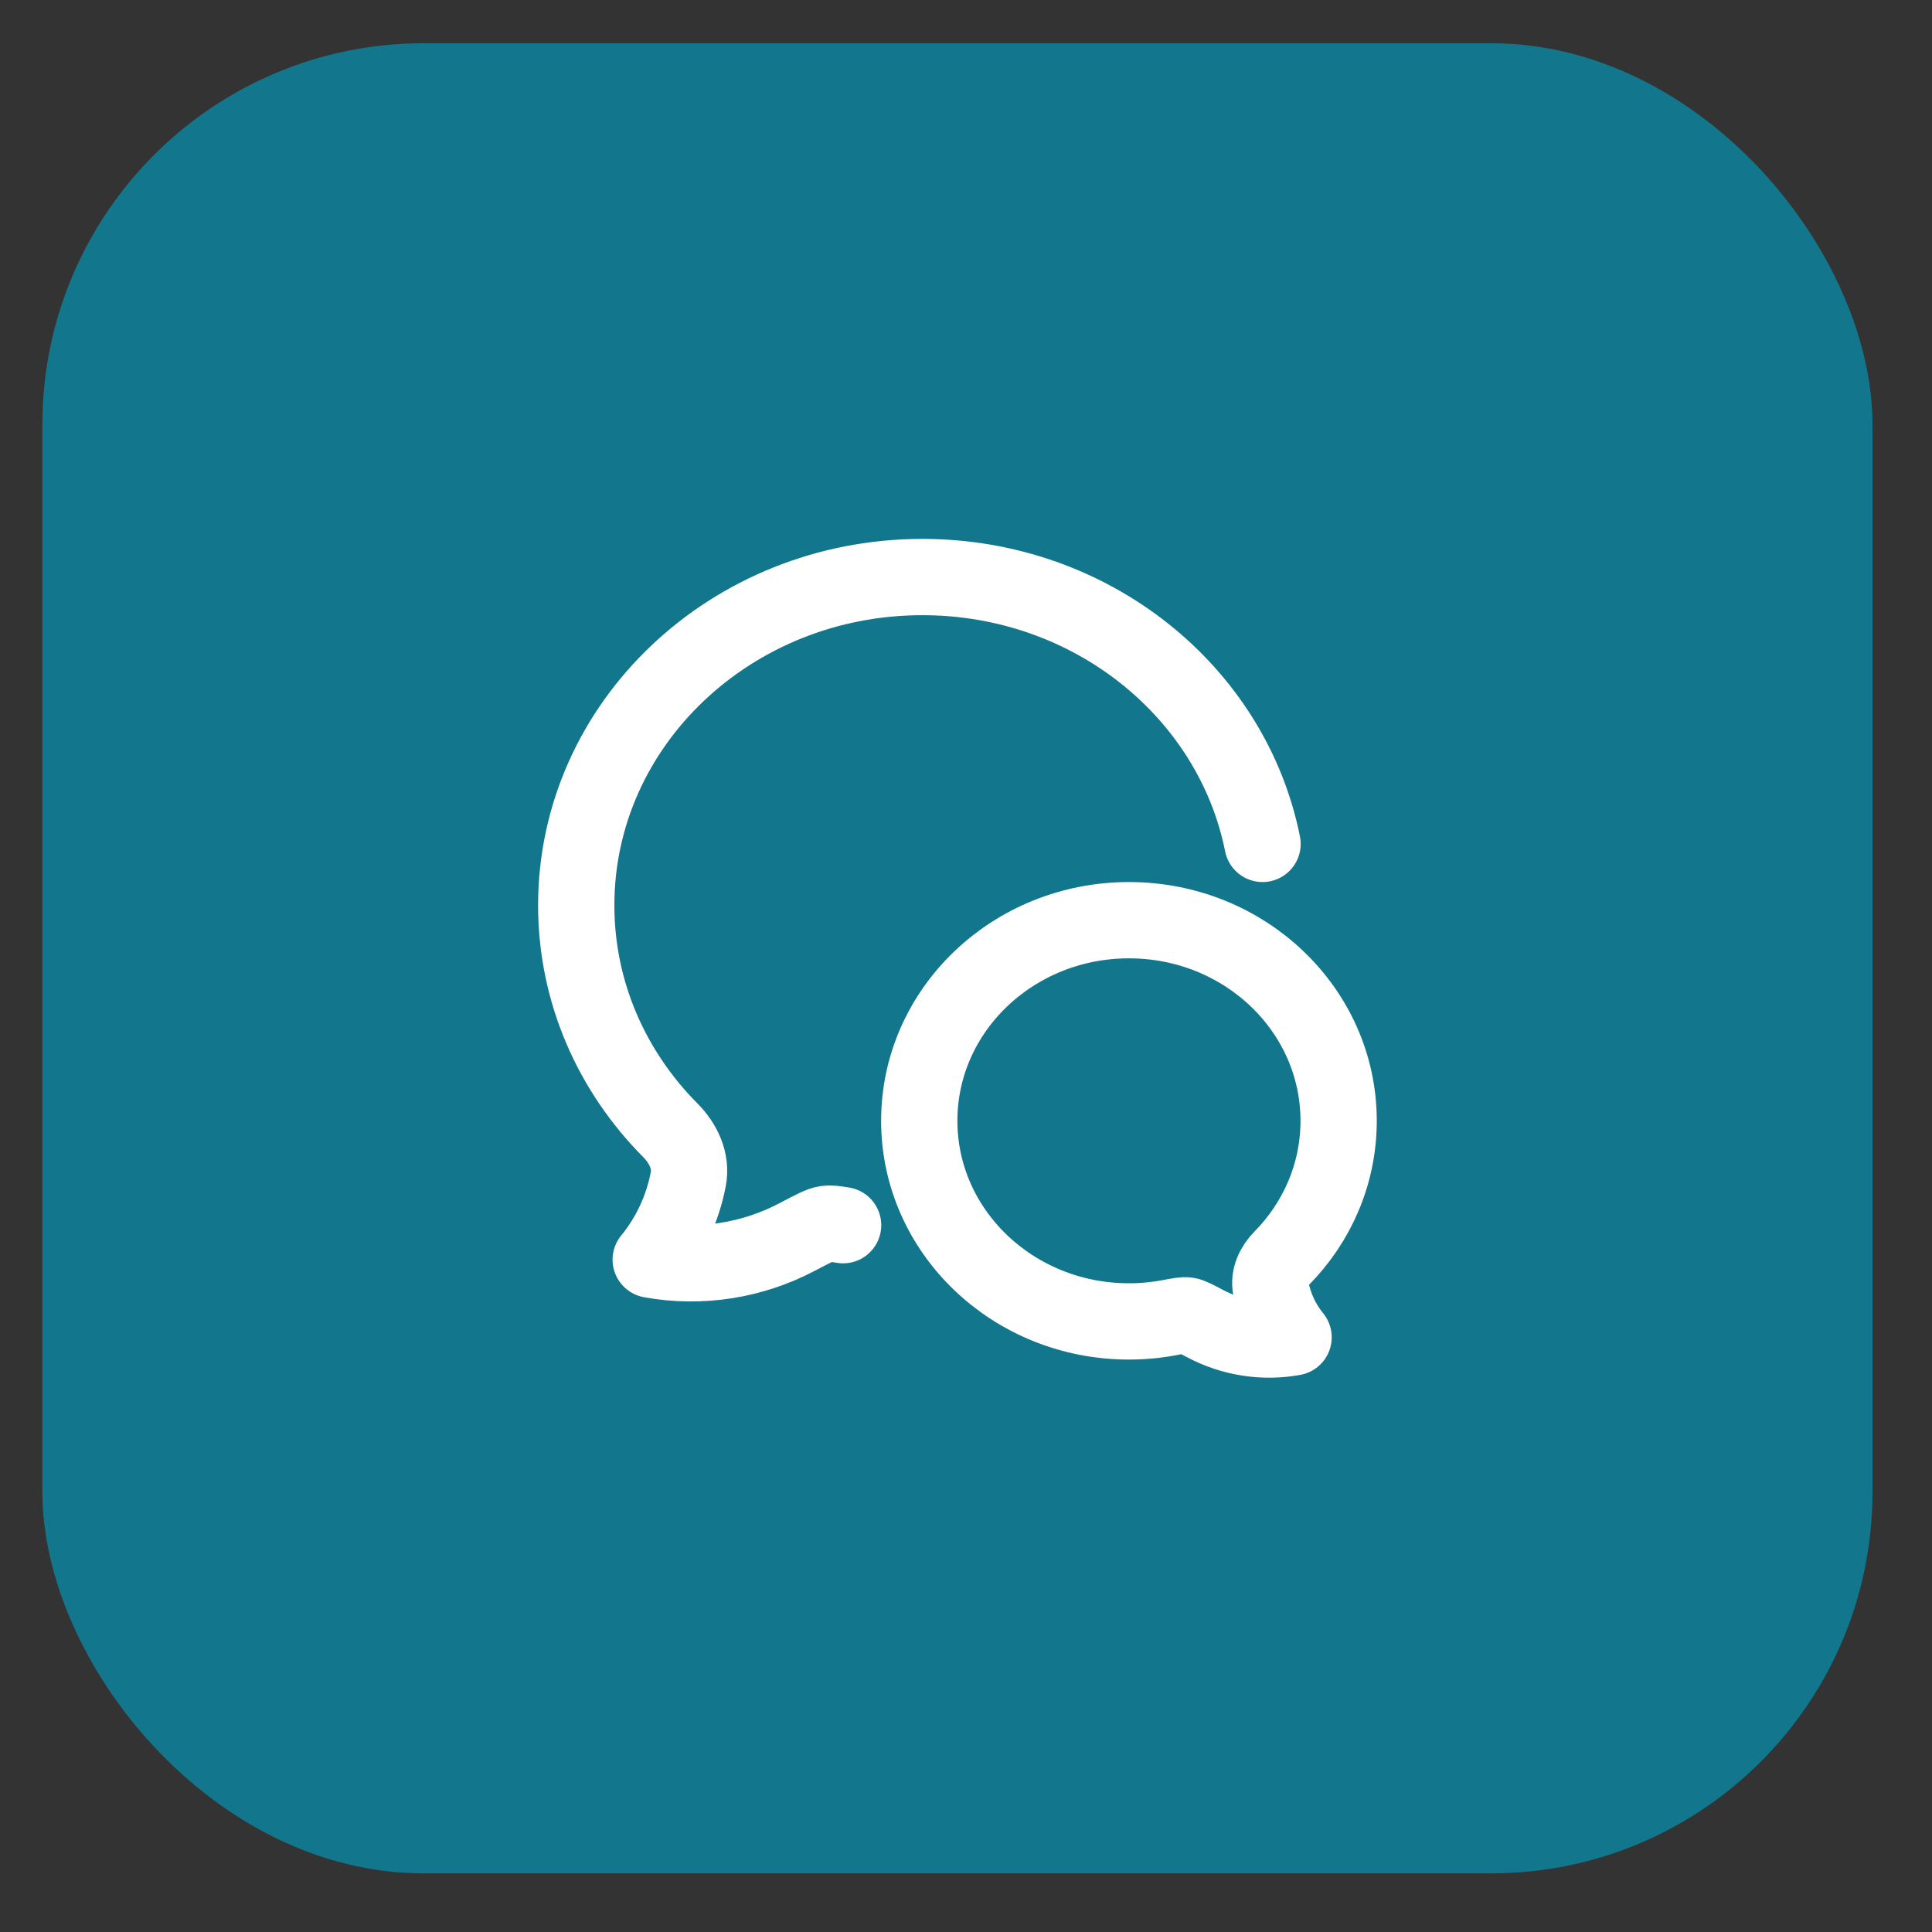
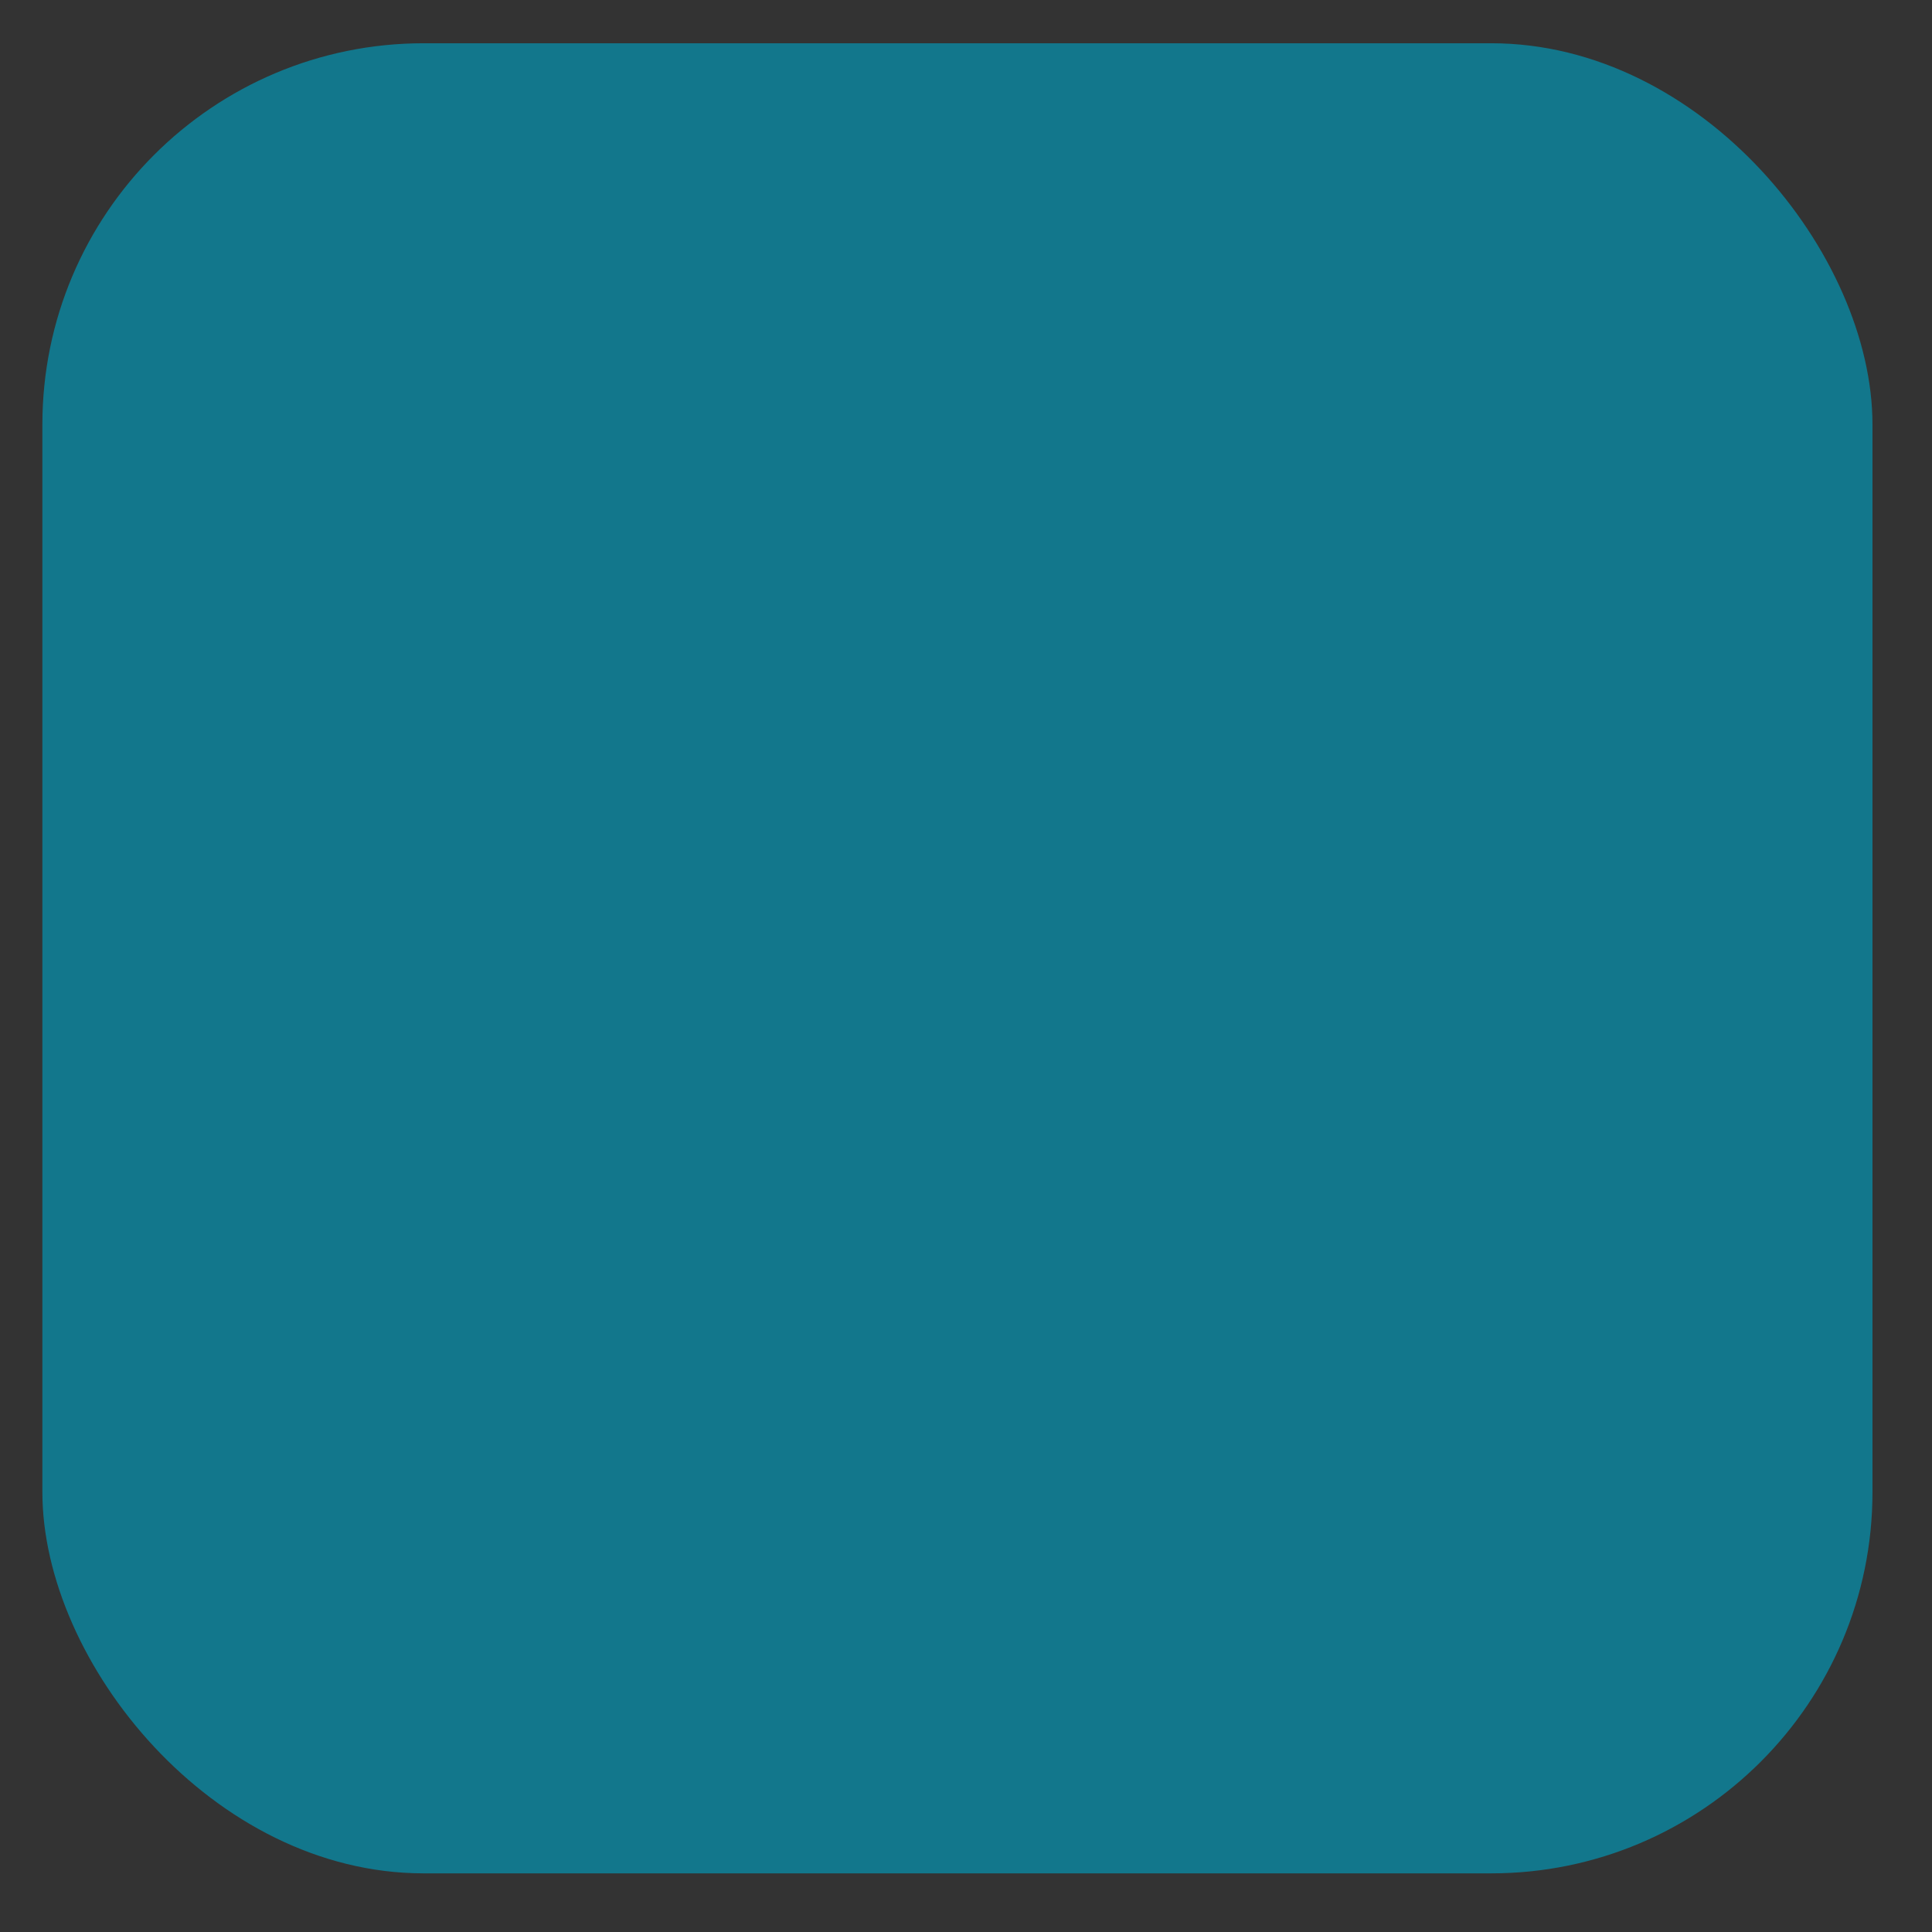
<svg xmlns="http://www.w3.org/2000/svg" width="31" height="31" viewBox="0 0 31 31" fill="none">
  <rect x="0" y="0" width="31" height="31" fill="#333333" stroke="none" />
  <rect x="0.68" y="0.694" width="29.365" height="29.365" rx="6.118" fill="#12778C" />
  <g clip-path="url(#clip0_4235_40075)">
    <path d="M20.258 13.541C19.771 11.103 17.513 9.259 14.8 9.259C11.733 9.259 9.246 11.617 9.246 14.526C9.246 15.924 9.82 17.194 10.756 18.136C10.962 18.343 11.1 18.627 11.044 18.919C10.953 19.396 10.745 19.841 10.441 20.212C11.241 20.359 12.073 20.226 12.787 19.85C13.039 19.717 13.165 19.651 13.254 19.637C13.317 19.628 13.398 19.637 13.528 19.659" stroke="white" stroke-width="1.224" stroke-linecap="round" stroke-linejoin="round" />
-     <path d="M14.75 17.984C14.75 19.761 16.257 21.203 18.115 21.203C18.333 21.203 18.551 21.183 18.766 21.142C18.92 21.113 18.997 21.099 19.051 21.107C19.105 21.115 19.182 21.156 19.334 21.237C19.767 21.467 20.271 21.548 20.756 21.458C20.571 21.232 20.445 20.959 20.39 20.668C20.356 20.49 20.44 20.317 20.565 20.19C21.132 19.614 21.479 18.838 21.479 17.984C21.479 16.206 19.973 14.765 18.115 14.765C16.257 14.765 14.75 16.206 14.75 17.984Z" stroke="white" stroke-width="1.224" stroke-linejoin="round" />
+     <path d="M14.75 17.984C14.75 19.761 16.257 21.203 18.115 21.203C18.333 21.203 18.551 21.183 18.766 21.142C18.92 21.113 18.997 21.099 19.051 21.107C19.105 21.115 19.182 21.156 19.334 21.237C20.571 21.232 20.445 20.959 20.39 20.668C20.356 20.49 20.44 20.317 20.565 20.19C21.132 19.614 21.479 18.838 21.479 17.984C21.479 16.206 19.973 14.765 18.115 14.765C16.257 14.765 14.75 16.206 14.75 17.984Z" stroke="white" stroke-width="1.224" stroke-linejoin="round" />
  </g>
  <defs>
    <clipPath id="clip0_4235_40075">
-       <rect width="14.682" height="14.682" fill="white" transform="translate(8.02 8.035)" />
-     </clipPath>
+       </clipPath>
  </defs>
</svg>